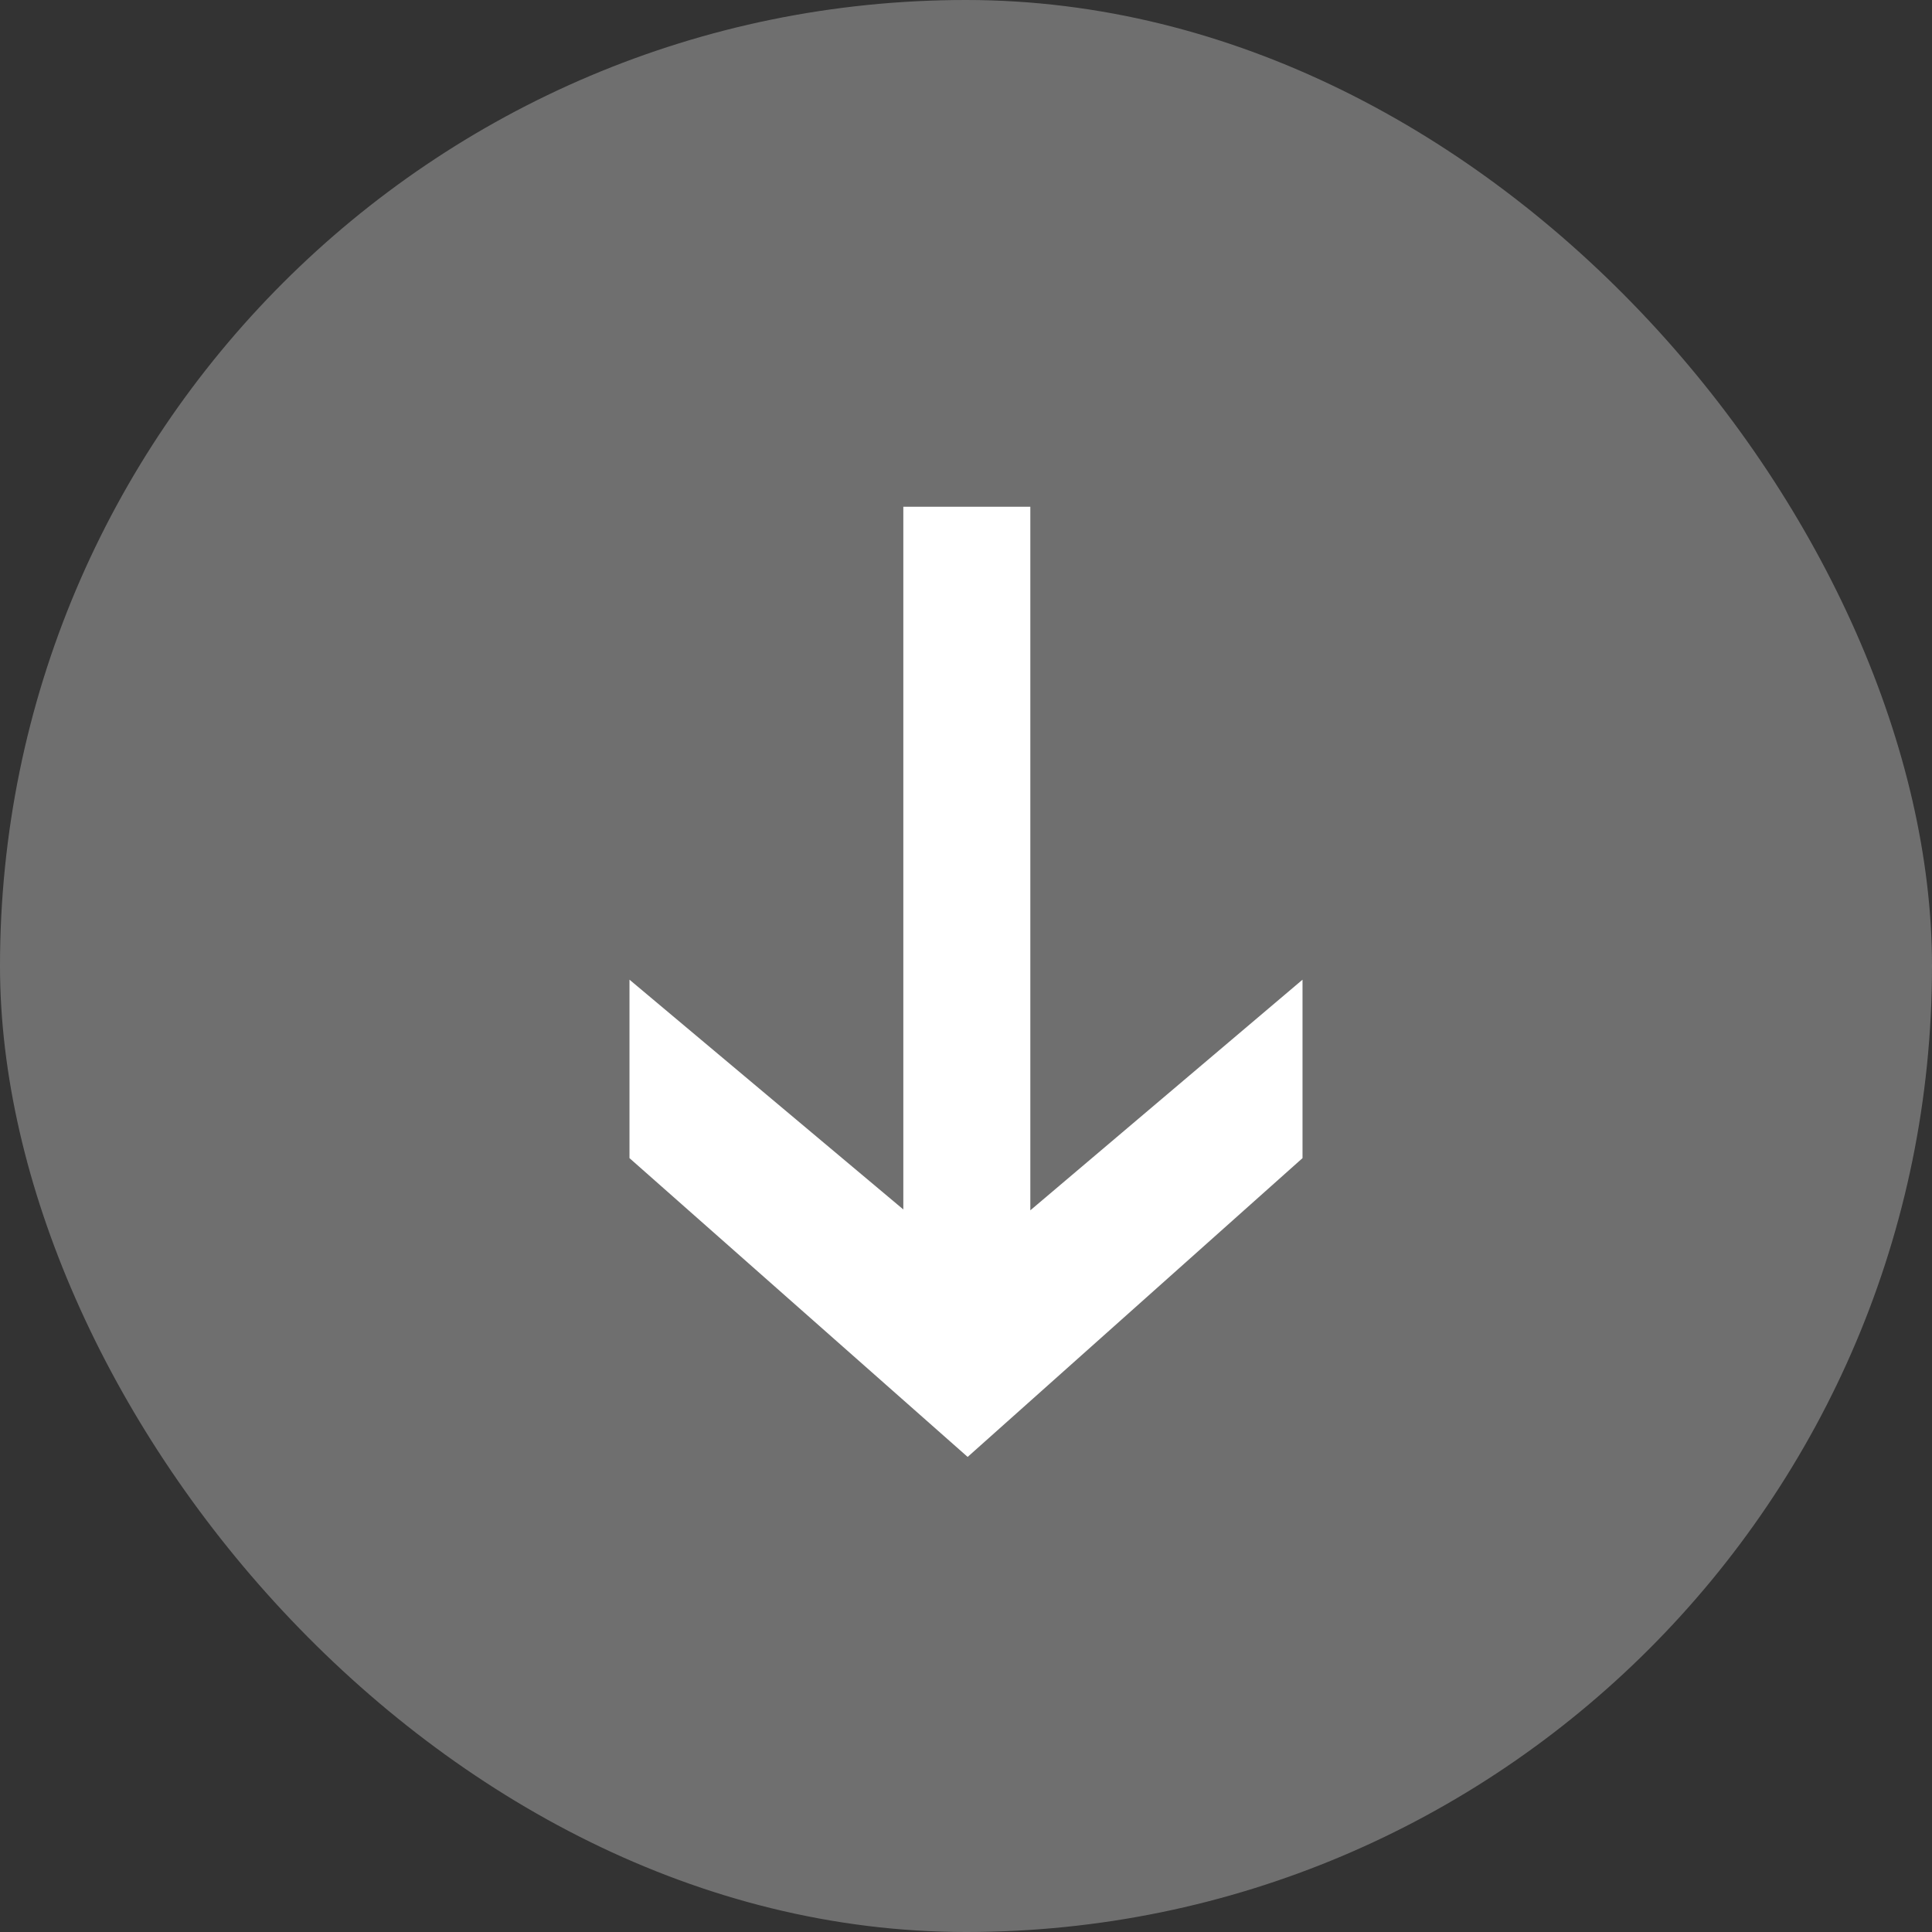
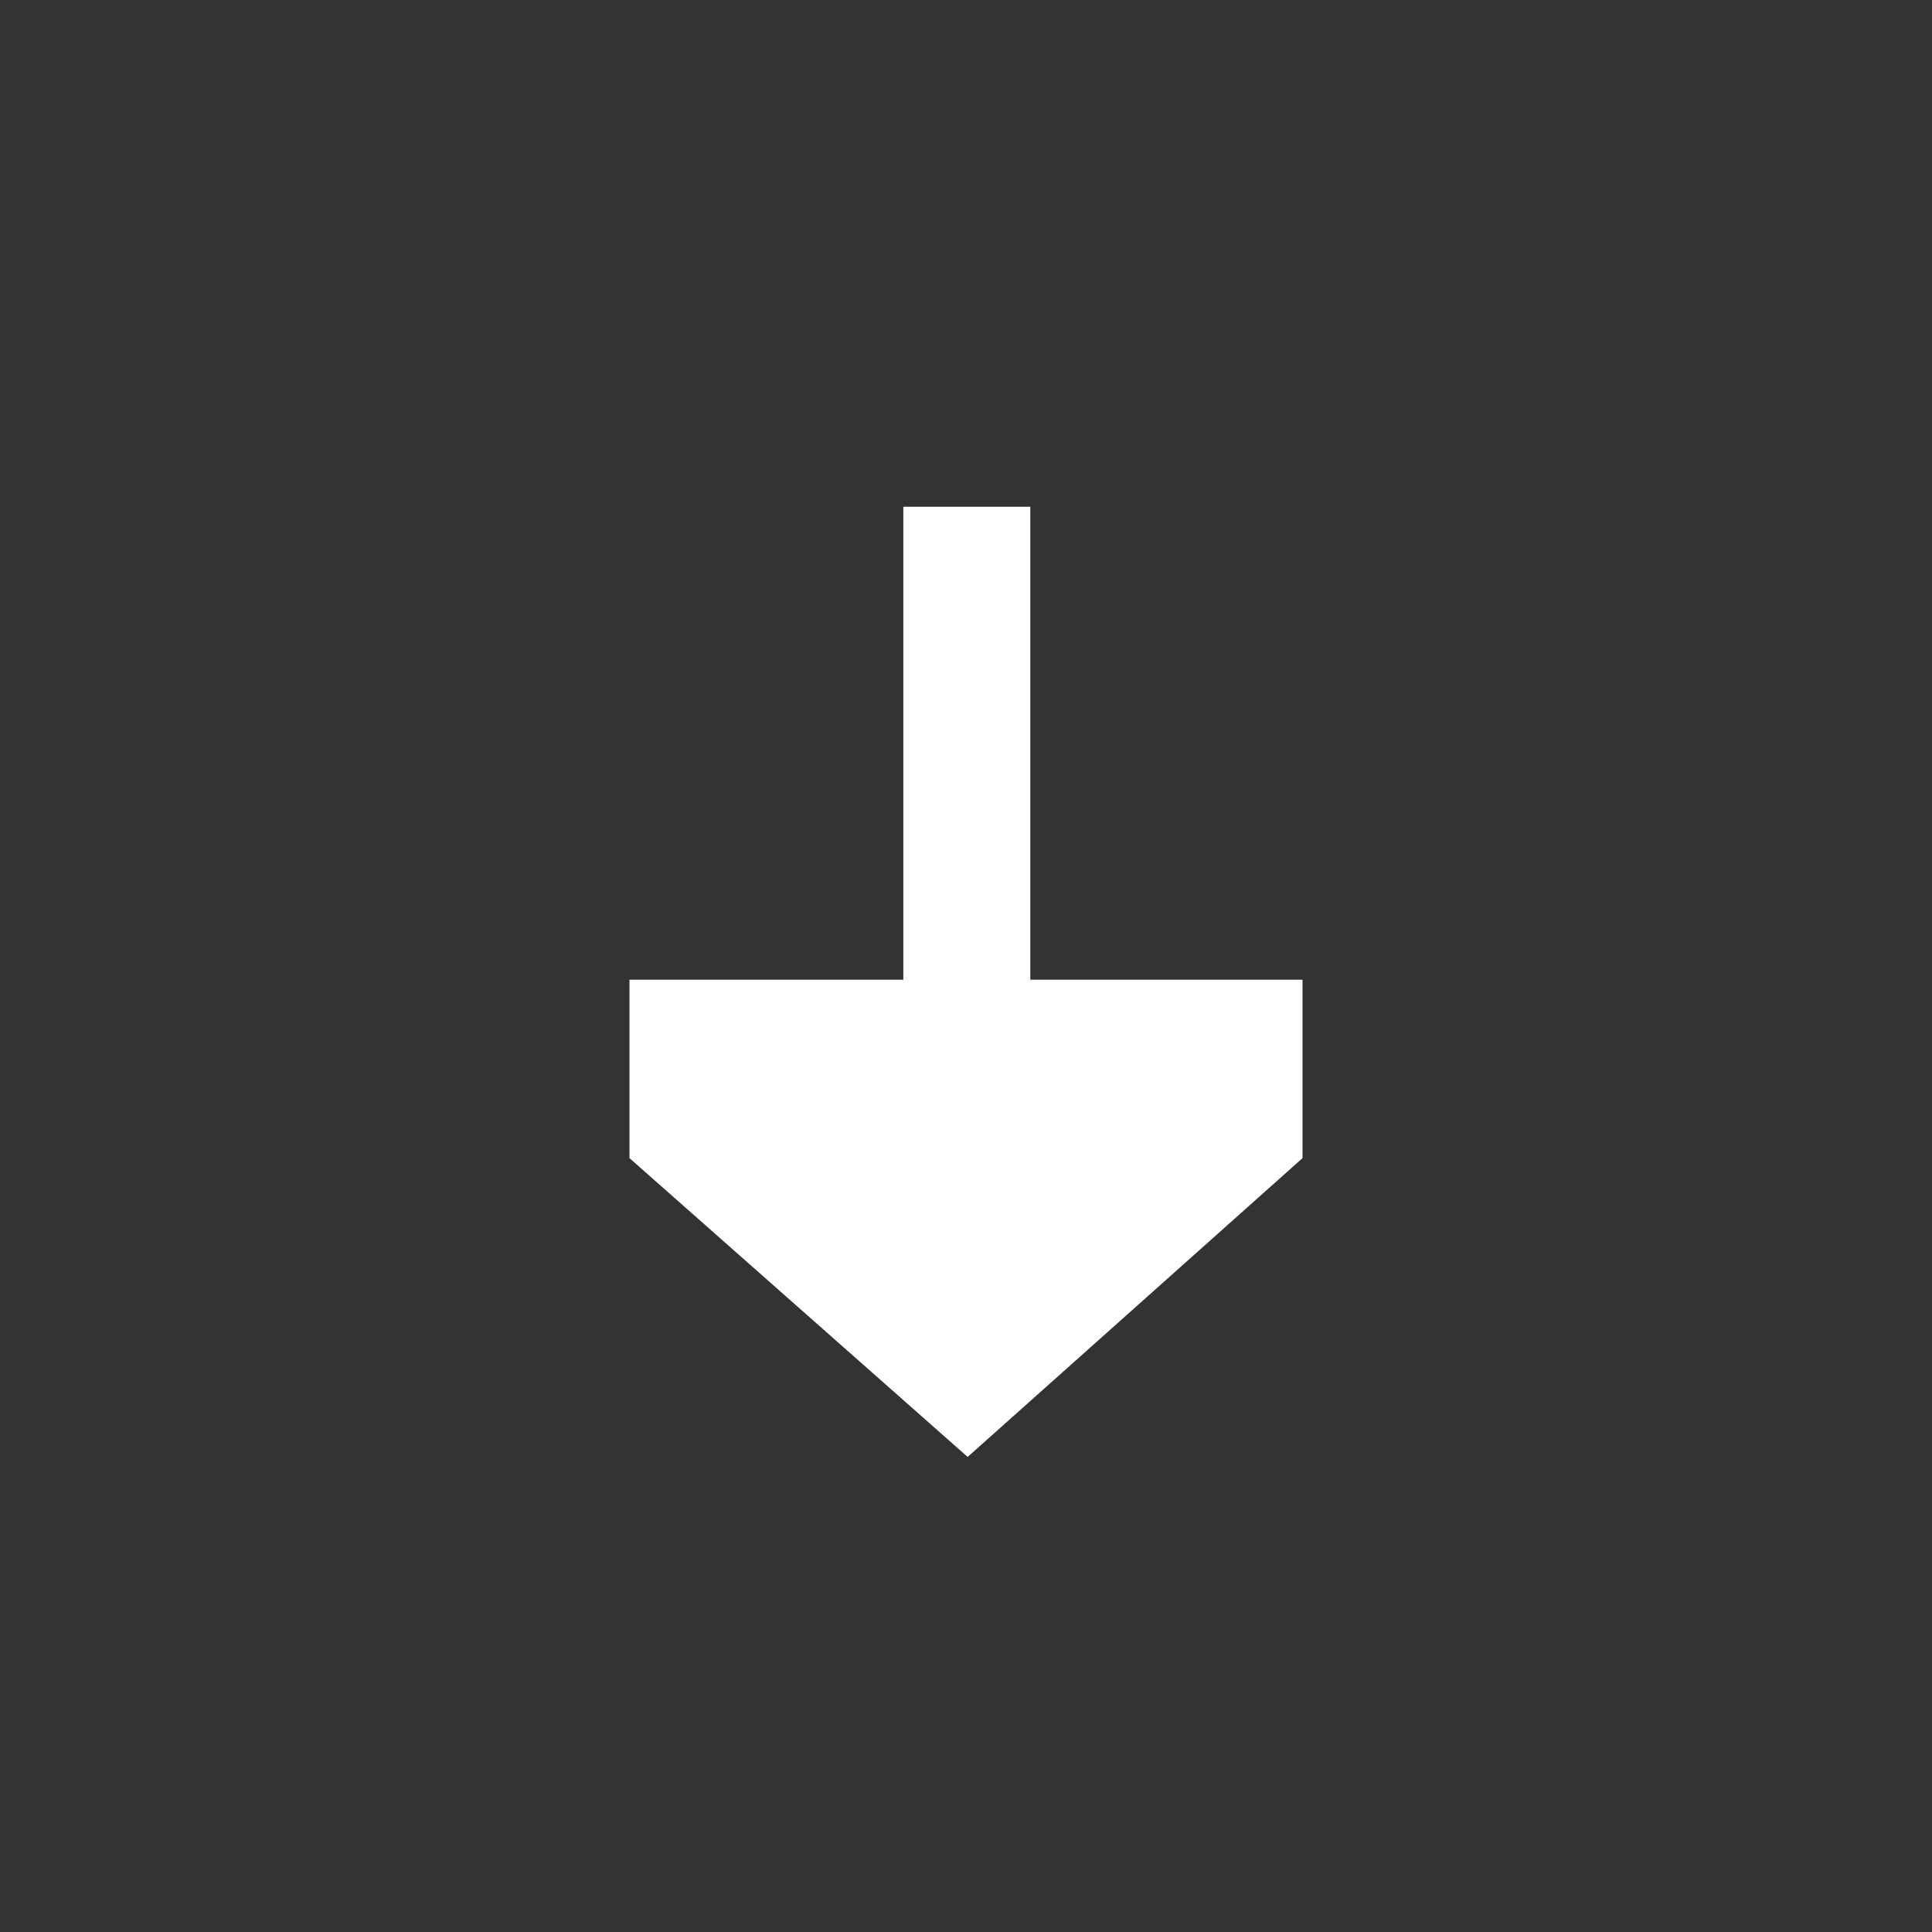
<svg xmlns="http://www.w3.org/2000/svg" width="61" height="61" viewBox="0 0 61 61" fill="none">
  <rect x="0" y="0" width="61" height="61" fill="#333333" stroke="none" />
-   <rect opacity="0.5" width="61" height="61" rx="30.5" fill="#ACACAC" />
-   <path d="M41.125 30.932L41.125 36.566L30.552 46L19.875 36.566L19.875 30.932L30.552 39.891L41.125 30.932ZM32.531 16L32.531 40.977L28.521 40.977L28.521 16L32.531 16Z" fill="white" />
+   <path d="M41.125 30.932L41.125 36.566L30.552 46L19.875 36.566L19.875 30.932L41.125 30.932ZM32.531 16L32.531 40.977L28.521 40.977L28.521 16L32.531 16Z" fill="white" />
</svg>